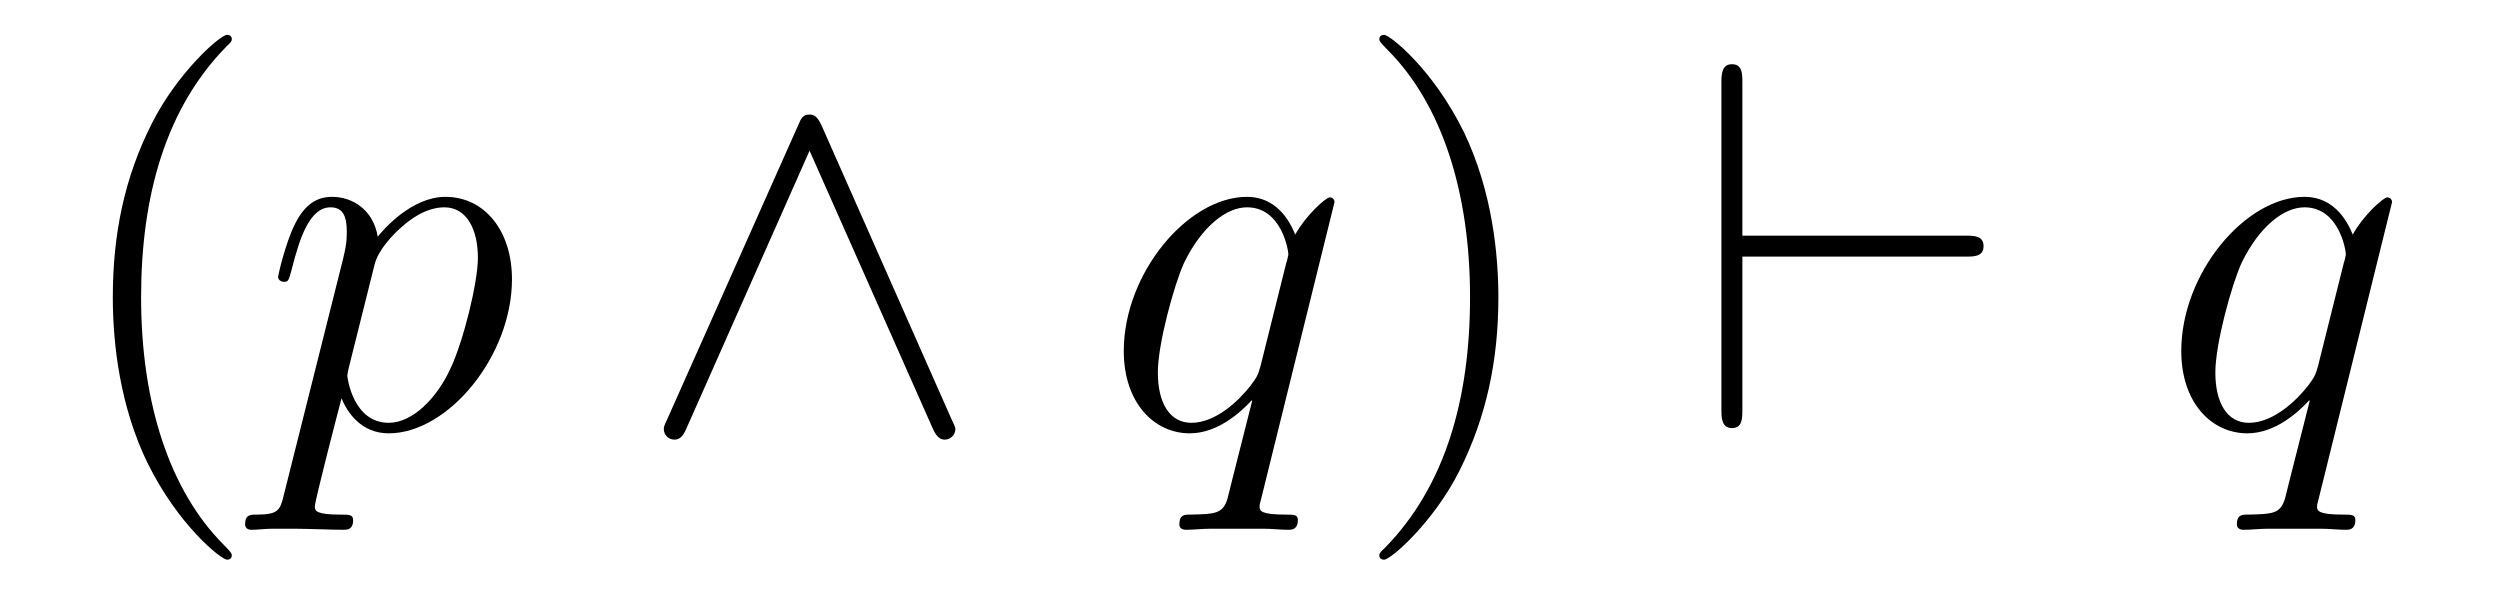
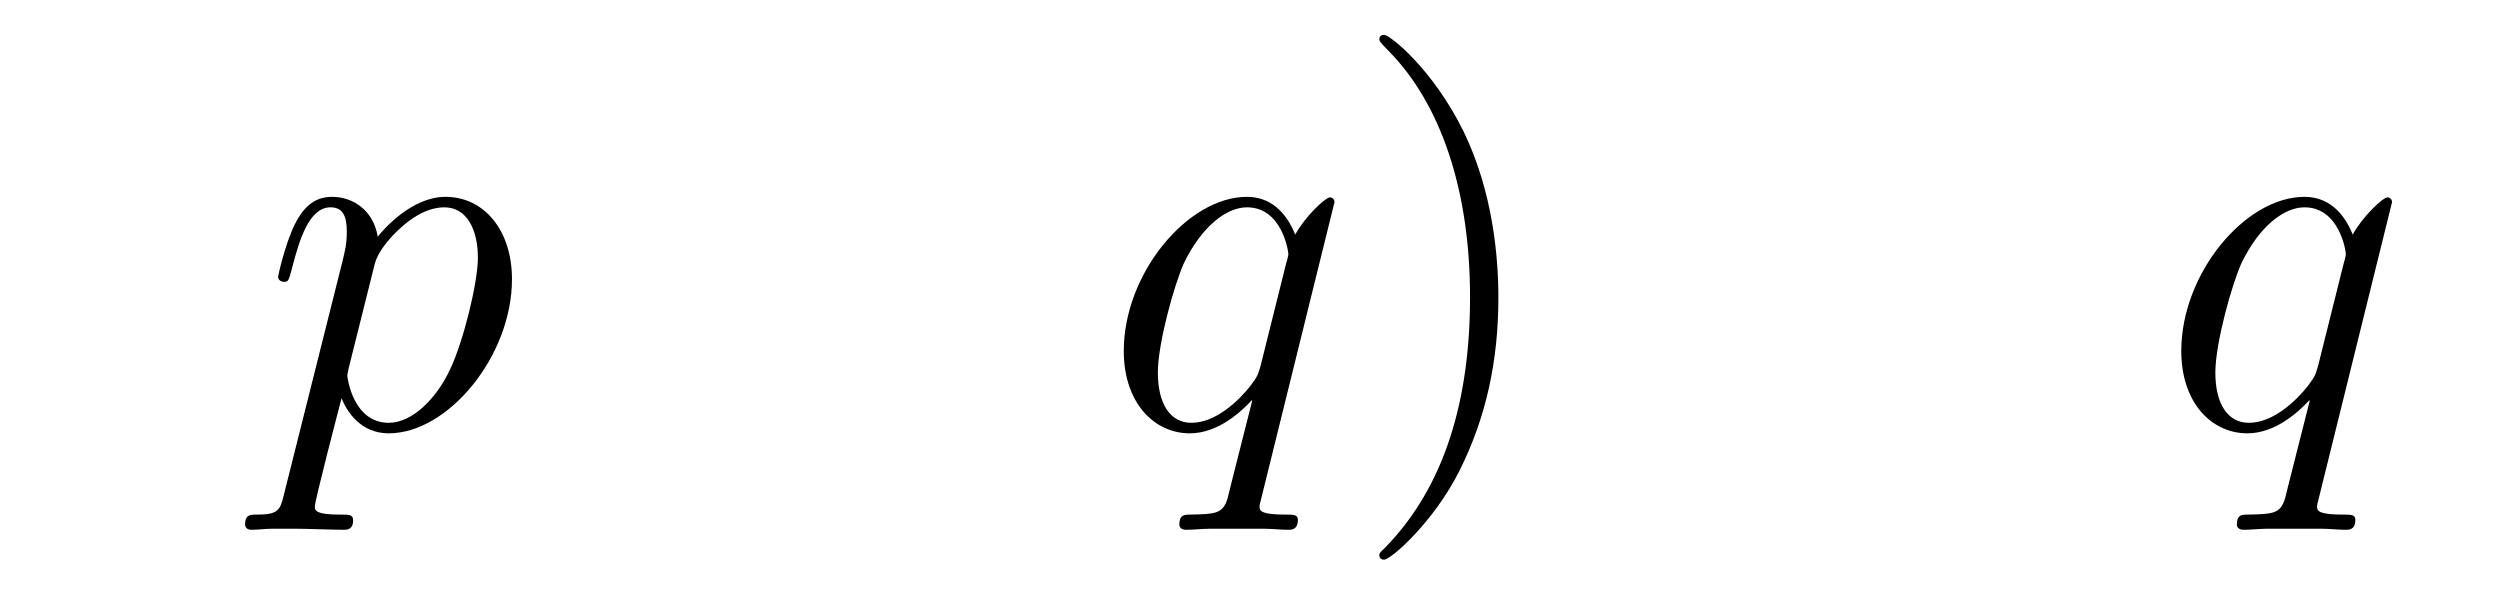
<svg xmlns="http://www.w3.org/2000/svg" version="1.1" width="57pt" height="14pt" viewBox="0 -14 57 14">
  <g id="page1">
    <g transform="matrix(1 0 0 -1 -127 650)">
-       <path d="M132.285 651.335C132.285 651.371 132.285 651.395 132.082 651.598C130.887 652.806 130.217 654.778 130.217 657.217C130.217 659.536 130.779 661.532 132.166 662.943C132.285 663.05 132.285 663.074 132.285 663.11C132.285 663.182 132.225 663.206 132.177 663.206C132.022 663.206 131.042 662.345 130.456 661.173C129.847 659.966 129.572 658.687 129.572 657.217C129.572 656.152 129.739 654.73 130.36 653.451C131.066 652.017 132.046 651.239 132.177 651.239C132.225 651.239 132.285 651.263 132.285 651.335Z" />
      <path d="M133.473 652.722C133.389 652.363 133.341 652.267 132.851 652.267C132.708 652.267 132.588 652.267 132.588 652.04C132.588 652.017 132.6 651.921 132.731 651.921C132.887 651.921 133.054 651.945 133.209 651.945H133.724C133.975 651.945 134.584 651.921 134.835 651.921C134.907 651.921 135.051 651.921 135.051 652.136C135.051 652.267 134.967 652.267 134.764 652.267C134.214 652.267 134.178 652.351 134.178 652.447C134.178 652.59 134.716 654.647 134.788 654.921C134.919 654.587 135.242 654.12 135.863 654.12C137.214 654.12 138.673 655.878 138.673 657.635C138.673 658.735 138.051 659.512 137.154 659.512C136.389 659.512 135.744 658.771 135.612 658.603C135.517 659.201 135.051 659.512 134.572 659.512C134.226 659.512 133.951 659.344 133.724 658.89C133.509 658.46 133.341 657.731 133.341 657.683C133.341 657.635 133.389 657.575 133.473 657.575C133.568 657.575 133.58 657.587 133.652 657.862C133.831 658.567 134.058 659.273 134.536 659.273C134.811 659.273 134.907 659.081 134.907 658.723C134.907 658.436 134.871 658.316 134.823 658.101L133.473 652.722ZM135.541 657.97C135.624 658.304 135.959 658.651 136.15 658.818C136.282 658.938 136.676 659.273 137.13 659.273C137.656 659.273 137.896 658.747 137.896 658.125C137.896 657.551 137.561 656.2 137.262 655.579C136.963 654.933 136.413 654.36 135.863 654.36C135.051 654.36 134.919 655.387 134.919 655.435C134.919 655.471 134.943 655.567 134.955 655.627L135.541 657.97Z" />
-       <path d="M145.733 661.137C145.638 661.341 145.566 661.388 145.458 661.388C145.303 661.388 145.267 661.305 145.195 661.137L142.219 654.455C142.147 654.3 142.135 654.276 142.135 654.216C142.135 654.085 142.242 653.977 142.374 653.977C142.458 653.977 142.553 654.001 142.649 654.228L145.458 660.564L148.268 654.228C148.375 653.977 148.495 653.977 148.542 653.977C148.674 653.977 148.782 654.085 148.782 654.216C148.782 654.24 148.782 654.264 148.71 654.408L145.733 661.137Z" />
      <path d="M157.427 659.392C157.427 659.452 157.38 659.5 157.32 659.5C157.224 659.5 156.758 659.069 156.531 658.651C156.315 659.189 155.945 659.512 155.431 659.512C154.08 659.512 152.622 657.767 152.622 655.997C152.622 654.814 153.315 654.12 154.128 654.12C154.761 654.12 155.287 654.599 155.539 654.873L155.55 654.862L155.096 653.068L154.989 652.638C154.881 652.28 154.702 652.28 154.14 652.267C154.008 652.267 153.889 652.267 153.889 652.04C153.889 651.957 153.96 651.921 154.044 651.921C154.212 651.921 154.427 651.945 154.594 651.945H155.813C155.993 651.945 156.196 651.921 156.375 651.921C156.447 651.921 156.591 651.921 156.591 652.148C156.591 652.267 156.495 652.267 156.315 652.267C155.754 652.267 155.718 652.351 155.718 652.447C155.718 652.507 155.73 652.519 155.766 652.674L157.427 659.392ZM155.742 655.662C155.682 655.459 155.682 655.435 155.514 655.208C155.252 654.873 154.725 654.36 154.164 654.36C153.674 654.36 153.399 654.802 153.399 655.507C153.399 656.165 153.769 657.503 153.996 658.006C154.403 658.842 154.965 659.273 155.431 659.273C156.22 659.273 156.375 658.293 156.375 658.197C156.375 658.185 156.339 658.029 156.327 658.006L155.742 655.662Z" />
      <path d="M161.163 657.217C161.163 658.125 161.043 659.607 160.374 660.994C159.669 662.428 158.688 663.206 158.557 663.206C158.509 663.206 158.449 663.182 158.449 663.11C158.449 663.074 158.449 663.05 158.652 662.847C159.848 661.64 160.517 659.667 160.517 657.228C160.517 654.909 159.955 652.913 158.569 651.502C158.449 651.395 158.449 651.371 158.449 651.335C158.449 651.263 158.509 651.239 158.557 651.239C158.712 651.239 159.692 652.1 160.278 653.272C160.888 654.491 161.163 655.782 161.163 657.217Z" />
-       <path d="M171.807 658.149C172.01 658.149 172.225 658.149 172.225 658.388S172.01 658.627 171.807 658.627H166.726V662.106C166.726 662.321 166.726 662.536 166.487 662.536C166.248 662.536 166.248 662.285 166.248 662.106V654.67C166.248 654.491 166.248 654.24 166.487 654.24C166.726 654.24 166.726 654.455 166.726 654.67V658.149H171.807Z" />
      <path d="M181.539 659.392C181.539 659.452 181.491 659.5 181.431 659.5C181.335 659.5 180.869 659.069 180.642 658.651C180.427 659.189 180.056 659.512 179.542 659.512C178.191 659.512 176.733 657.767 176.733 655.997C176.733 654.814 177.426 654.12 178.239 654.12C178.873 654.12 179.399 654.599 179.65 654.873L179.662 654.862L179.207 653.068L179.1 652.638C178.992 652.28 178.813 652.28 178.251 652.267C178.119 652.267 178 652.267 178 652.04C178 651.957 178.072 651.921 178.155 651.921C178.323 651.921 178.538 651.945 178.705 651.945H179.925C180.104 651.945 180.307 651.921 180.486 651.921C180.558 651.921 180.702 651.921 180.702 652.148C180.702 652.267 180.606 652.267 180.427 652.267C179.865 652.267 179.829 652.351 179.829 652.447C179.829 652.507 179.841 652.519 179.877 652.674L181.539 659.392ZM179.853 655.662C179.793 655.459 179.793 655.435 179.626 655.208C179.363 654.873 178.837 654.36 178.275 654.36C177.785 654.36 177.51 654.802 177.51 655.507C177.51 656.165 177.88 657.503 178.108 658.006C178.514 658.842 179.076 659.273 179.542 659.273C180.331 659.273 180.486 658.293 180.486 658.197C180.486 658.185 180.451 658.029 180.439 658.006L179.853 655.662Z" />
    </g>
  </g>
</svg>